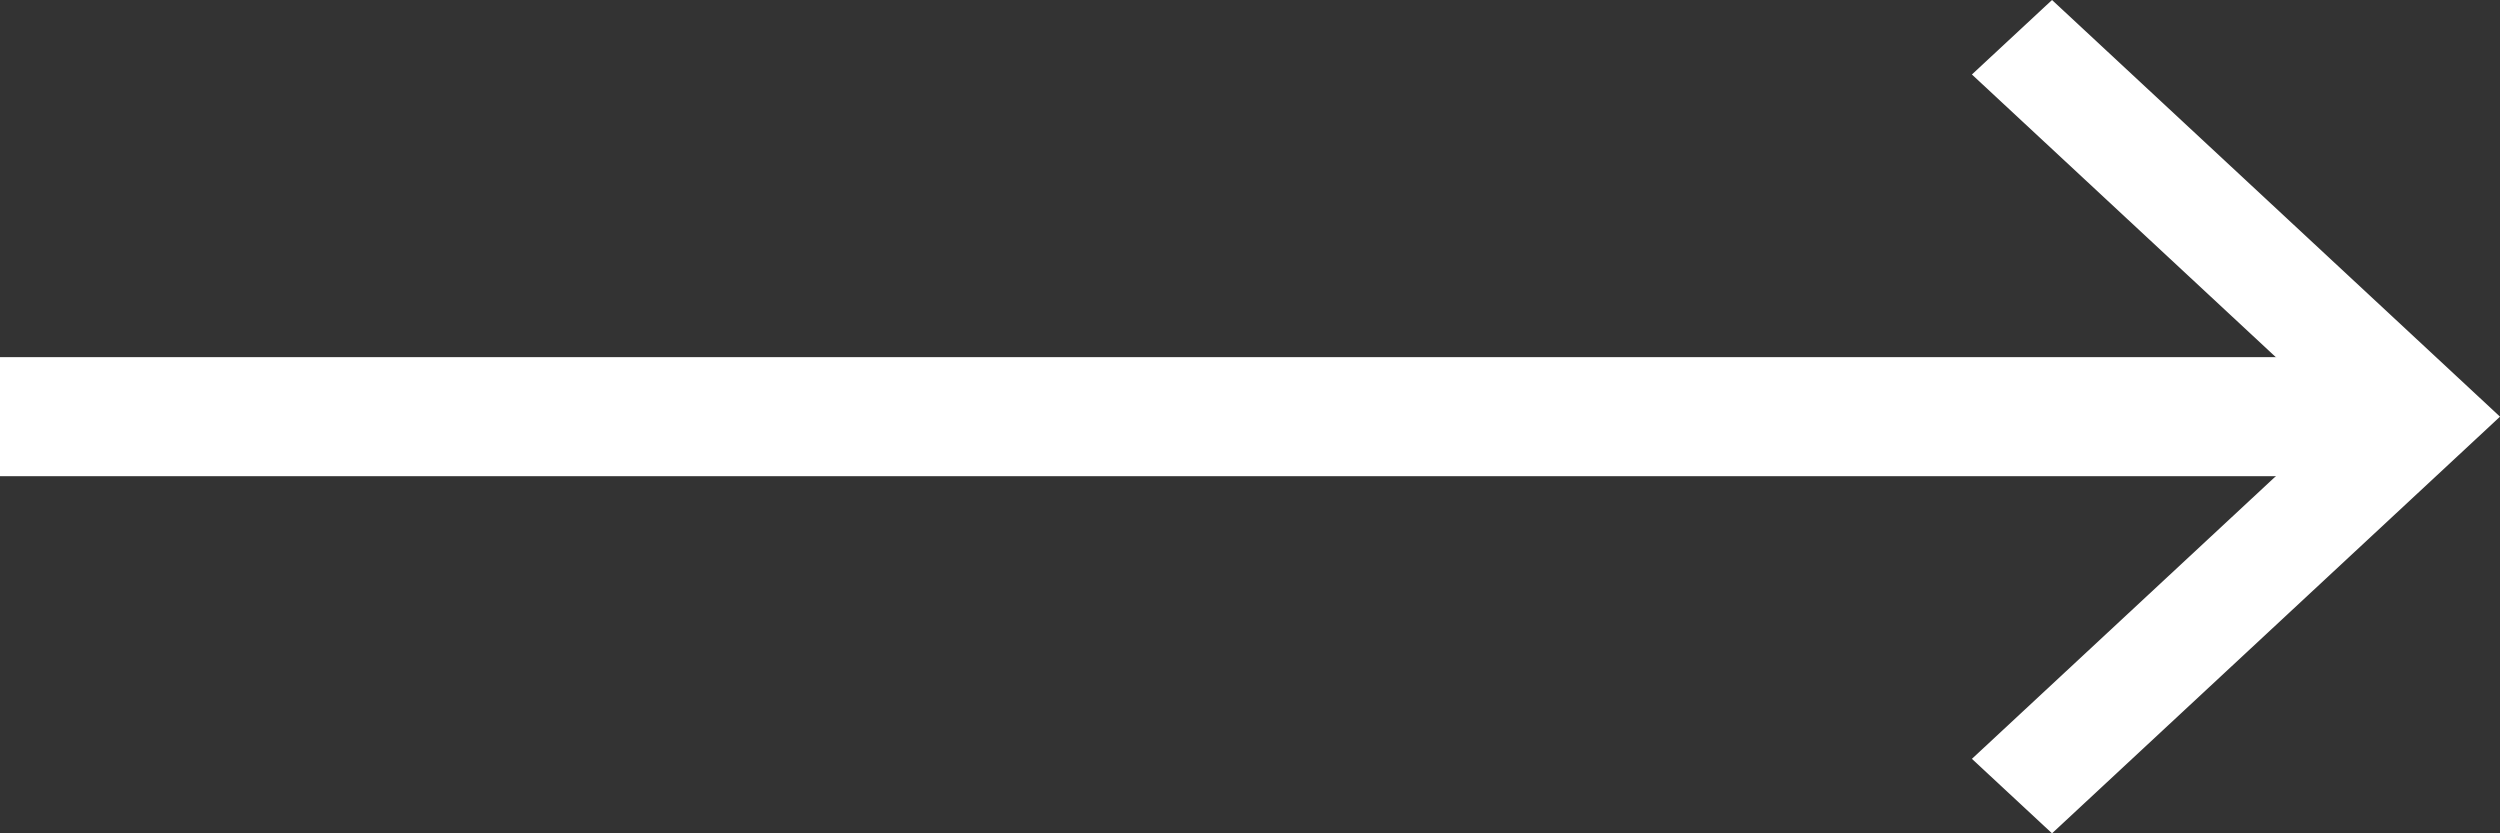
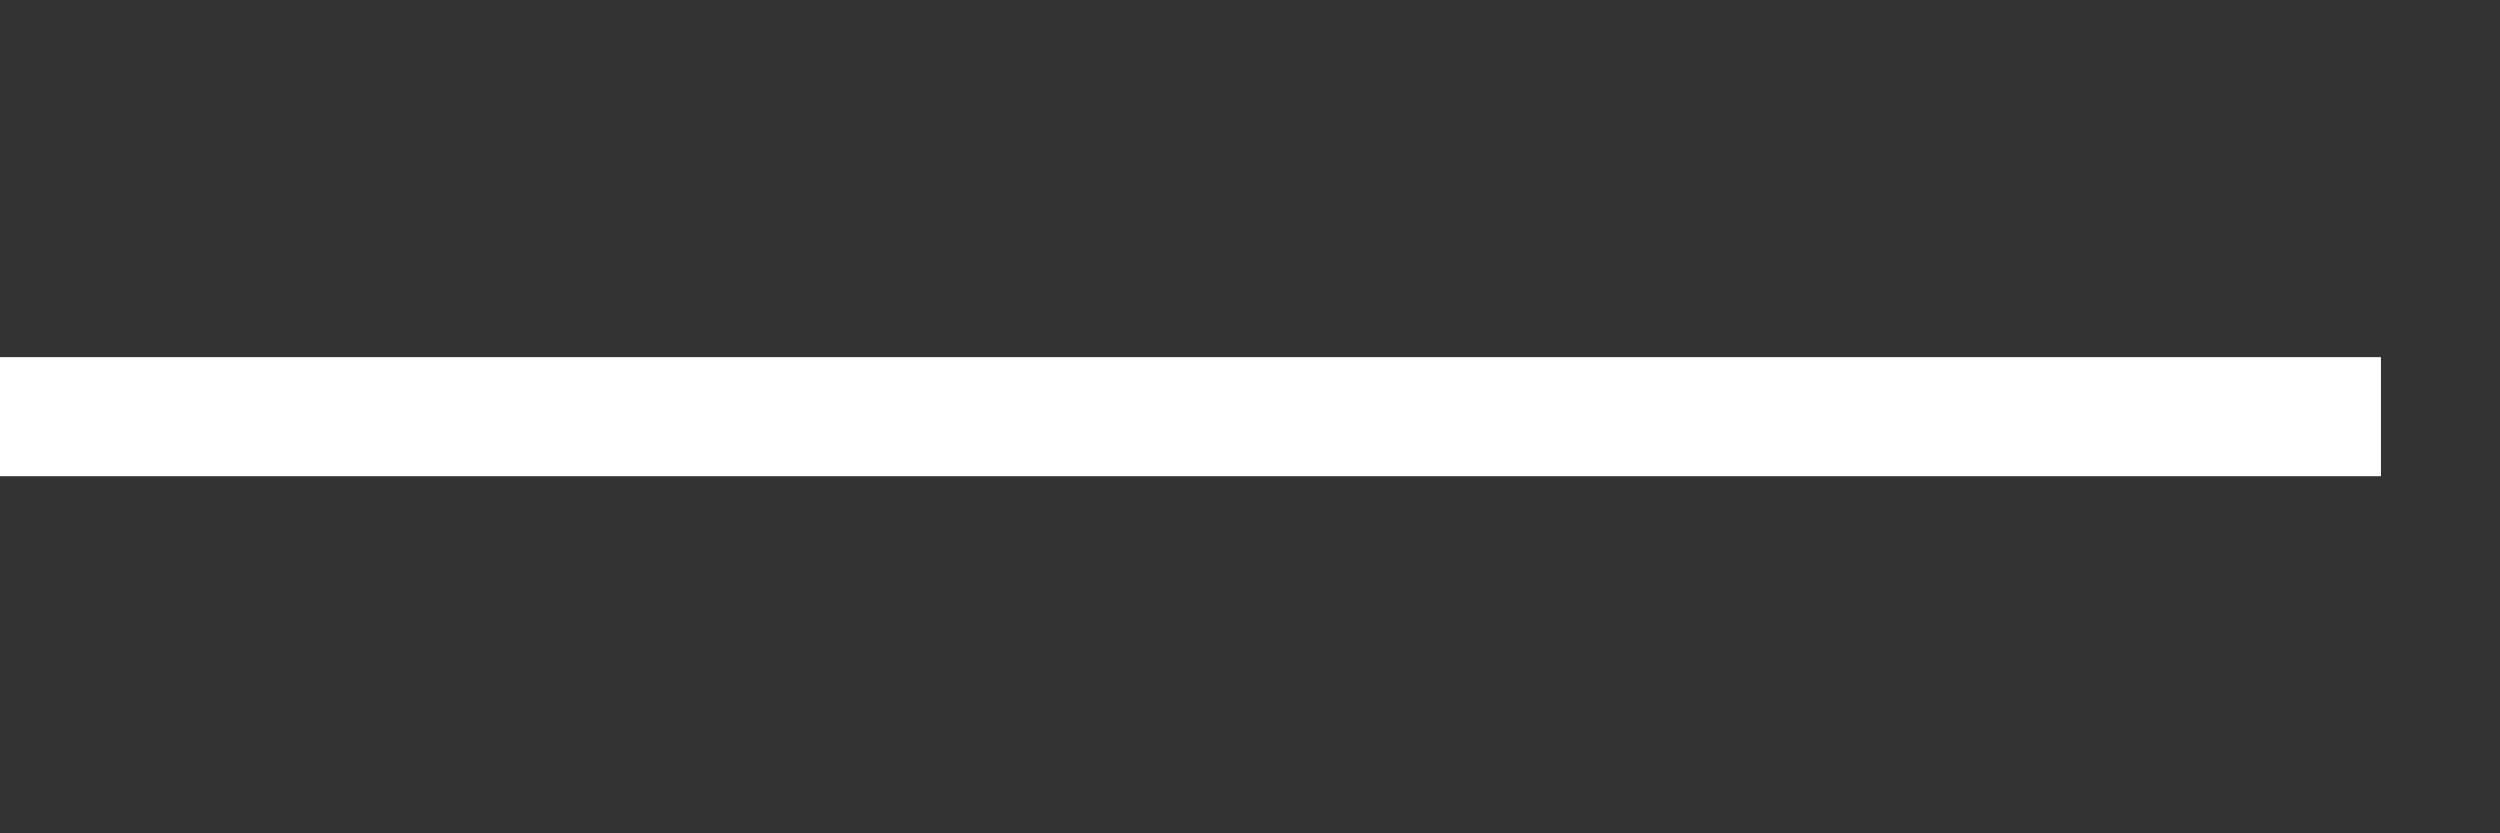
<svg xmlns="http://www.w3.org/2000/svg" width="63" height="21" viewBox="0 0 63 21" fill="none">
  <rect x="0" y="0" width="63" height="21" fill="#333333" stroke="none" />
-   <path d="M49.692 19.123L51.711 21L63 10.5L51.711 -5.41355e-06L49.692 1.877L58.963 10.5L49.692 19.123Z" fill="white" />
  <rect x="60" y="12" width="60" height="3" transform="rotate(180 60 12)" fill="white" />
</svg>